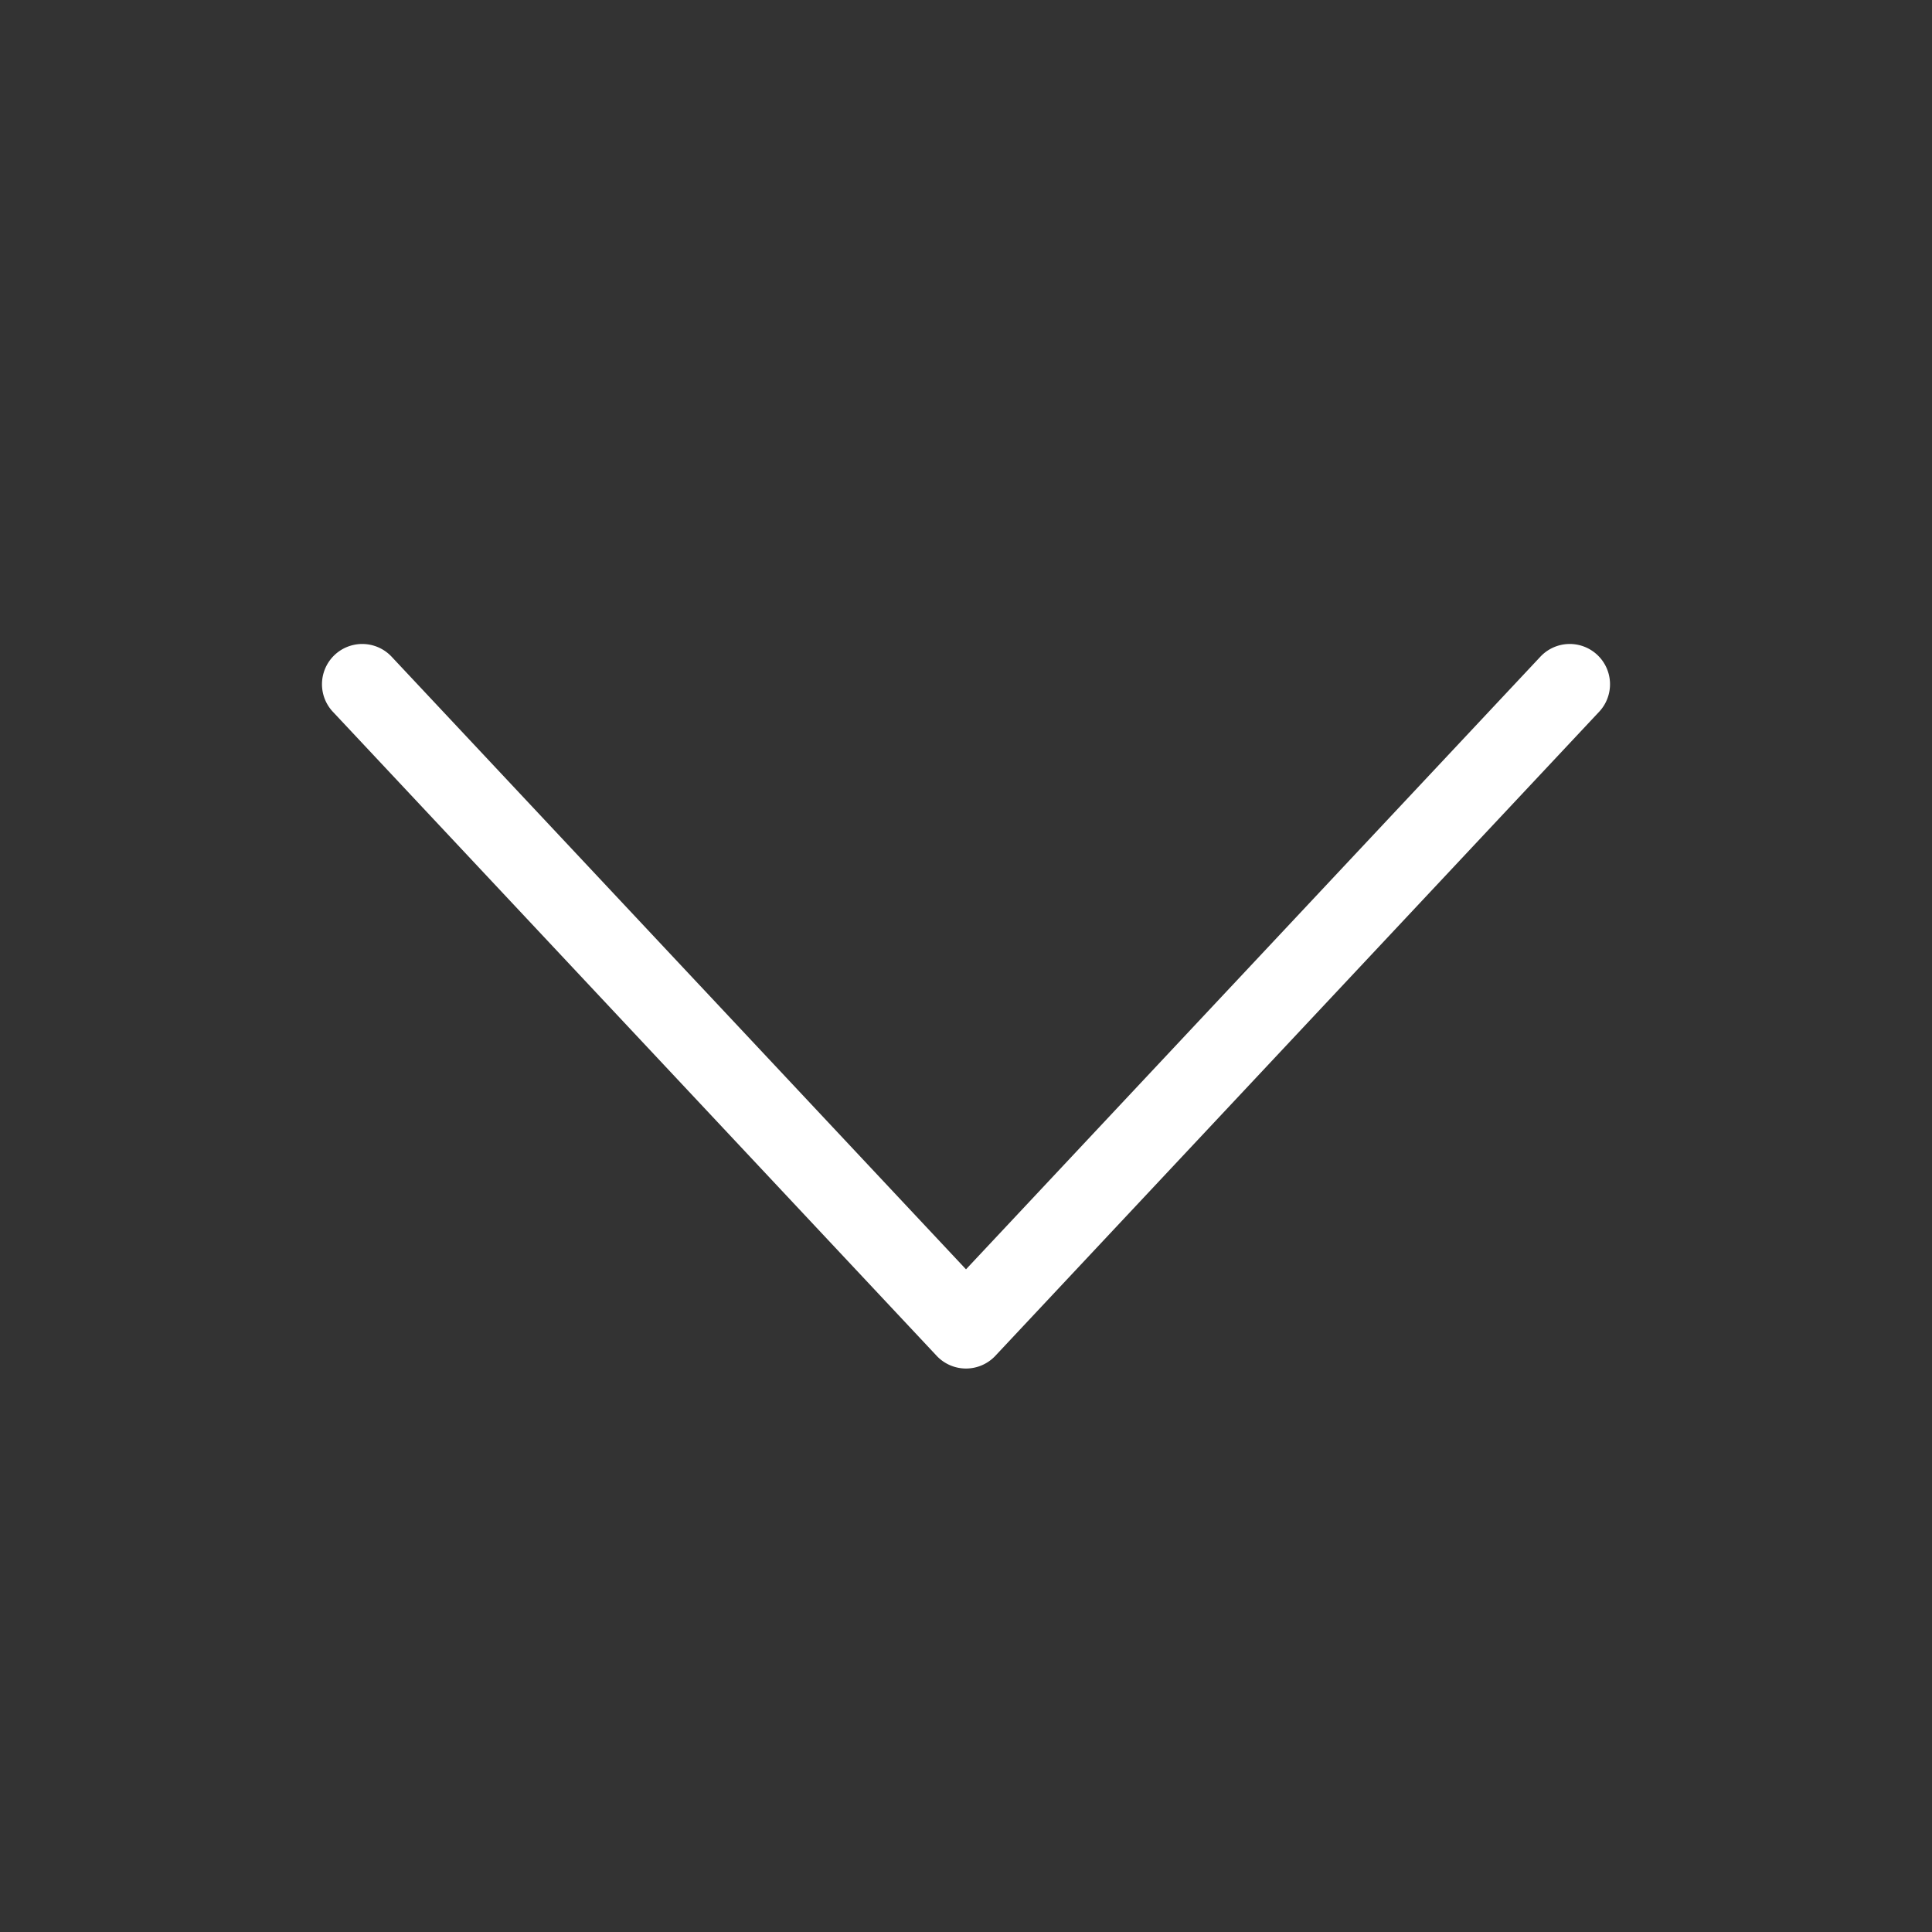
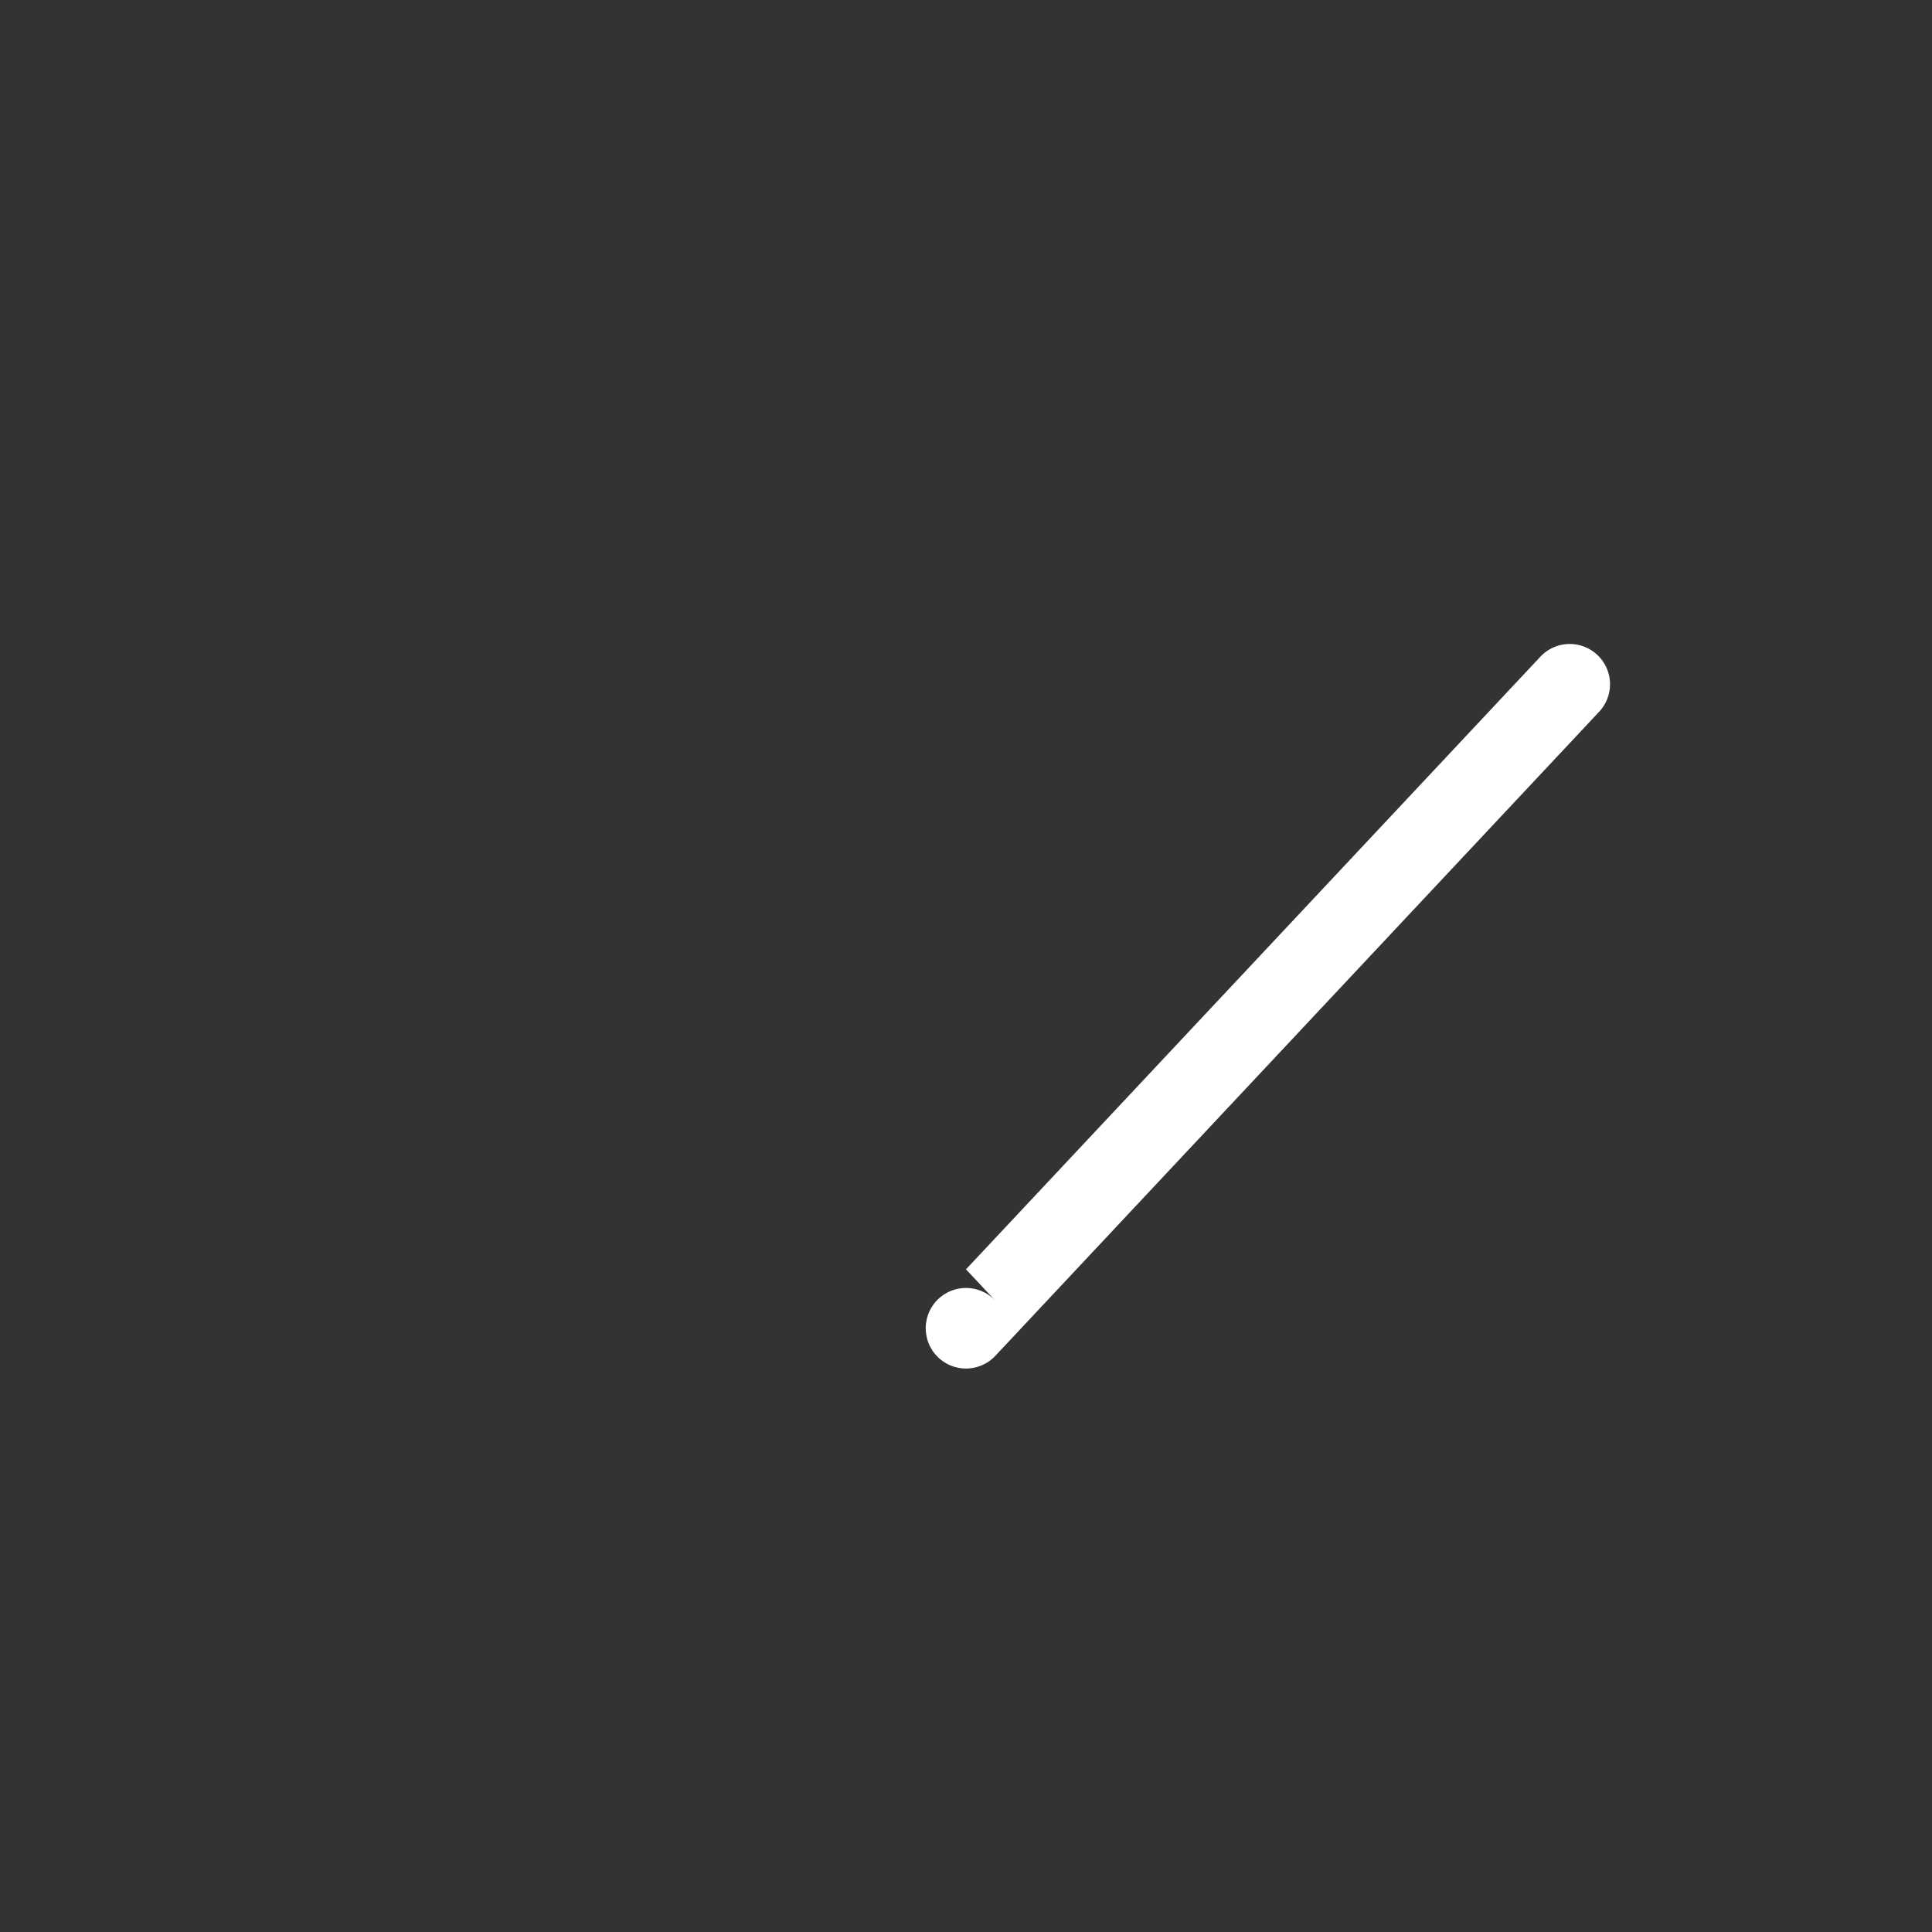
<svg xmlns="http://www.w3.org/2000/svg" width="24" height="24" fill="none">
  <rect width="100%" height="100%" fill="#333333" stroke="none" />
-   <path fill-rule="evenodd" clip-rule="evenodd" d="M19.842 8.135a.5.5 0 0 1 .023.707l-7.5 8a.5.5 0 0 1-.73 0l-7.5-8a.5.5 0 0 1 .73-.684L12 15.768l7.135-7.61a.5.5 0 0 1 .707-.023Z" fill="#fff" />
+   <path fill-rule="evenodd" clip-rule="evenodd" d="M19.842 8.135a.5.5 0 0 1 .023.707l-7.5 8a.5.5 0 0 1-.73 0a.5.5 0 0 1 .73-.684L12 15.768l7.135-7.61a.5.5 0 0 1 .707-.023Z" fill="#fff" />
</svg>